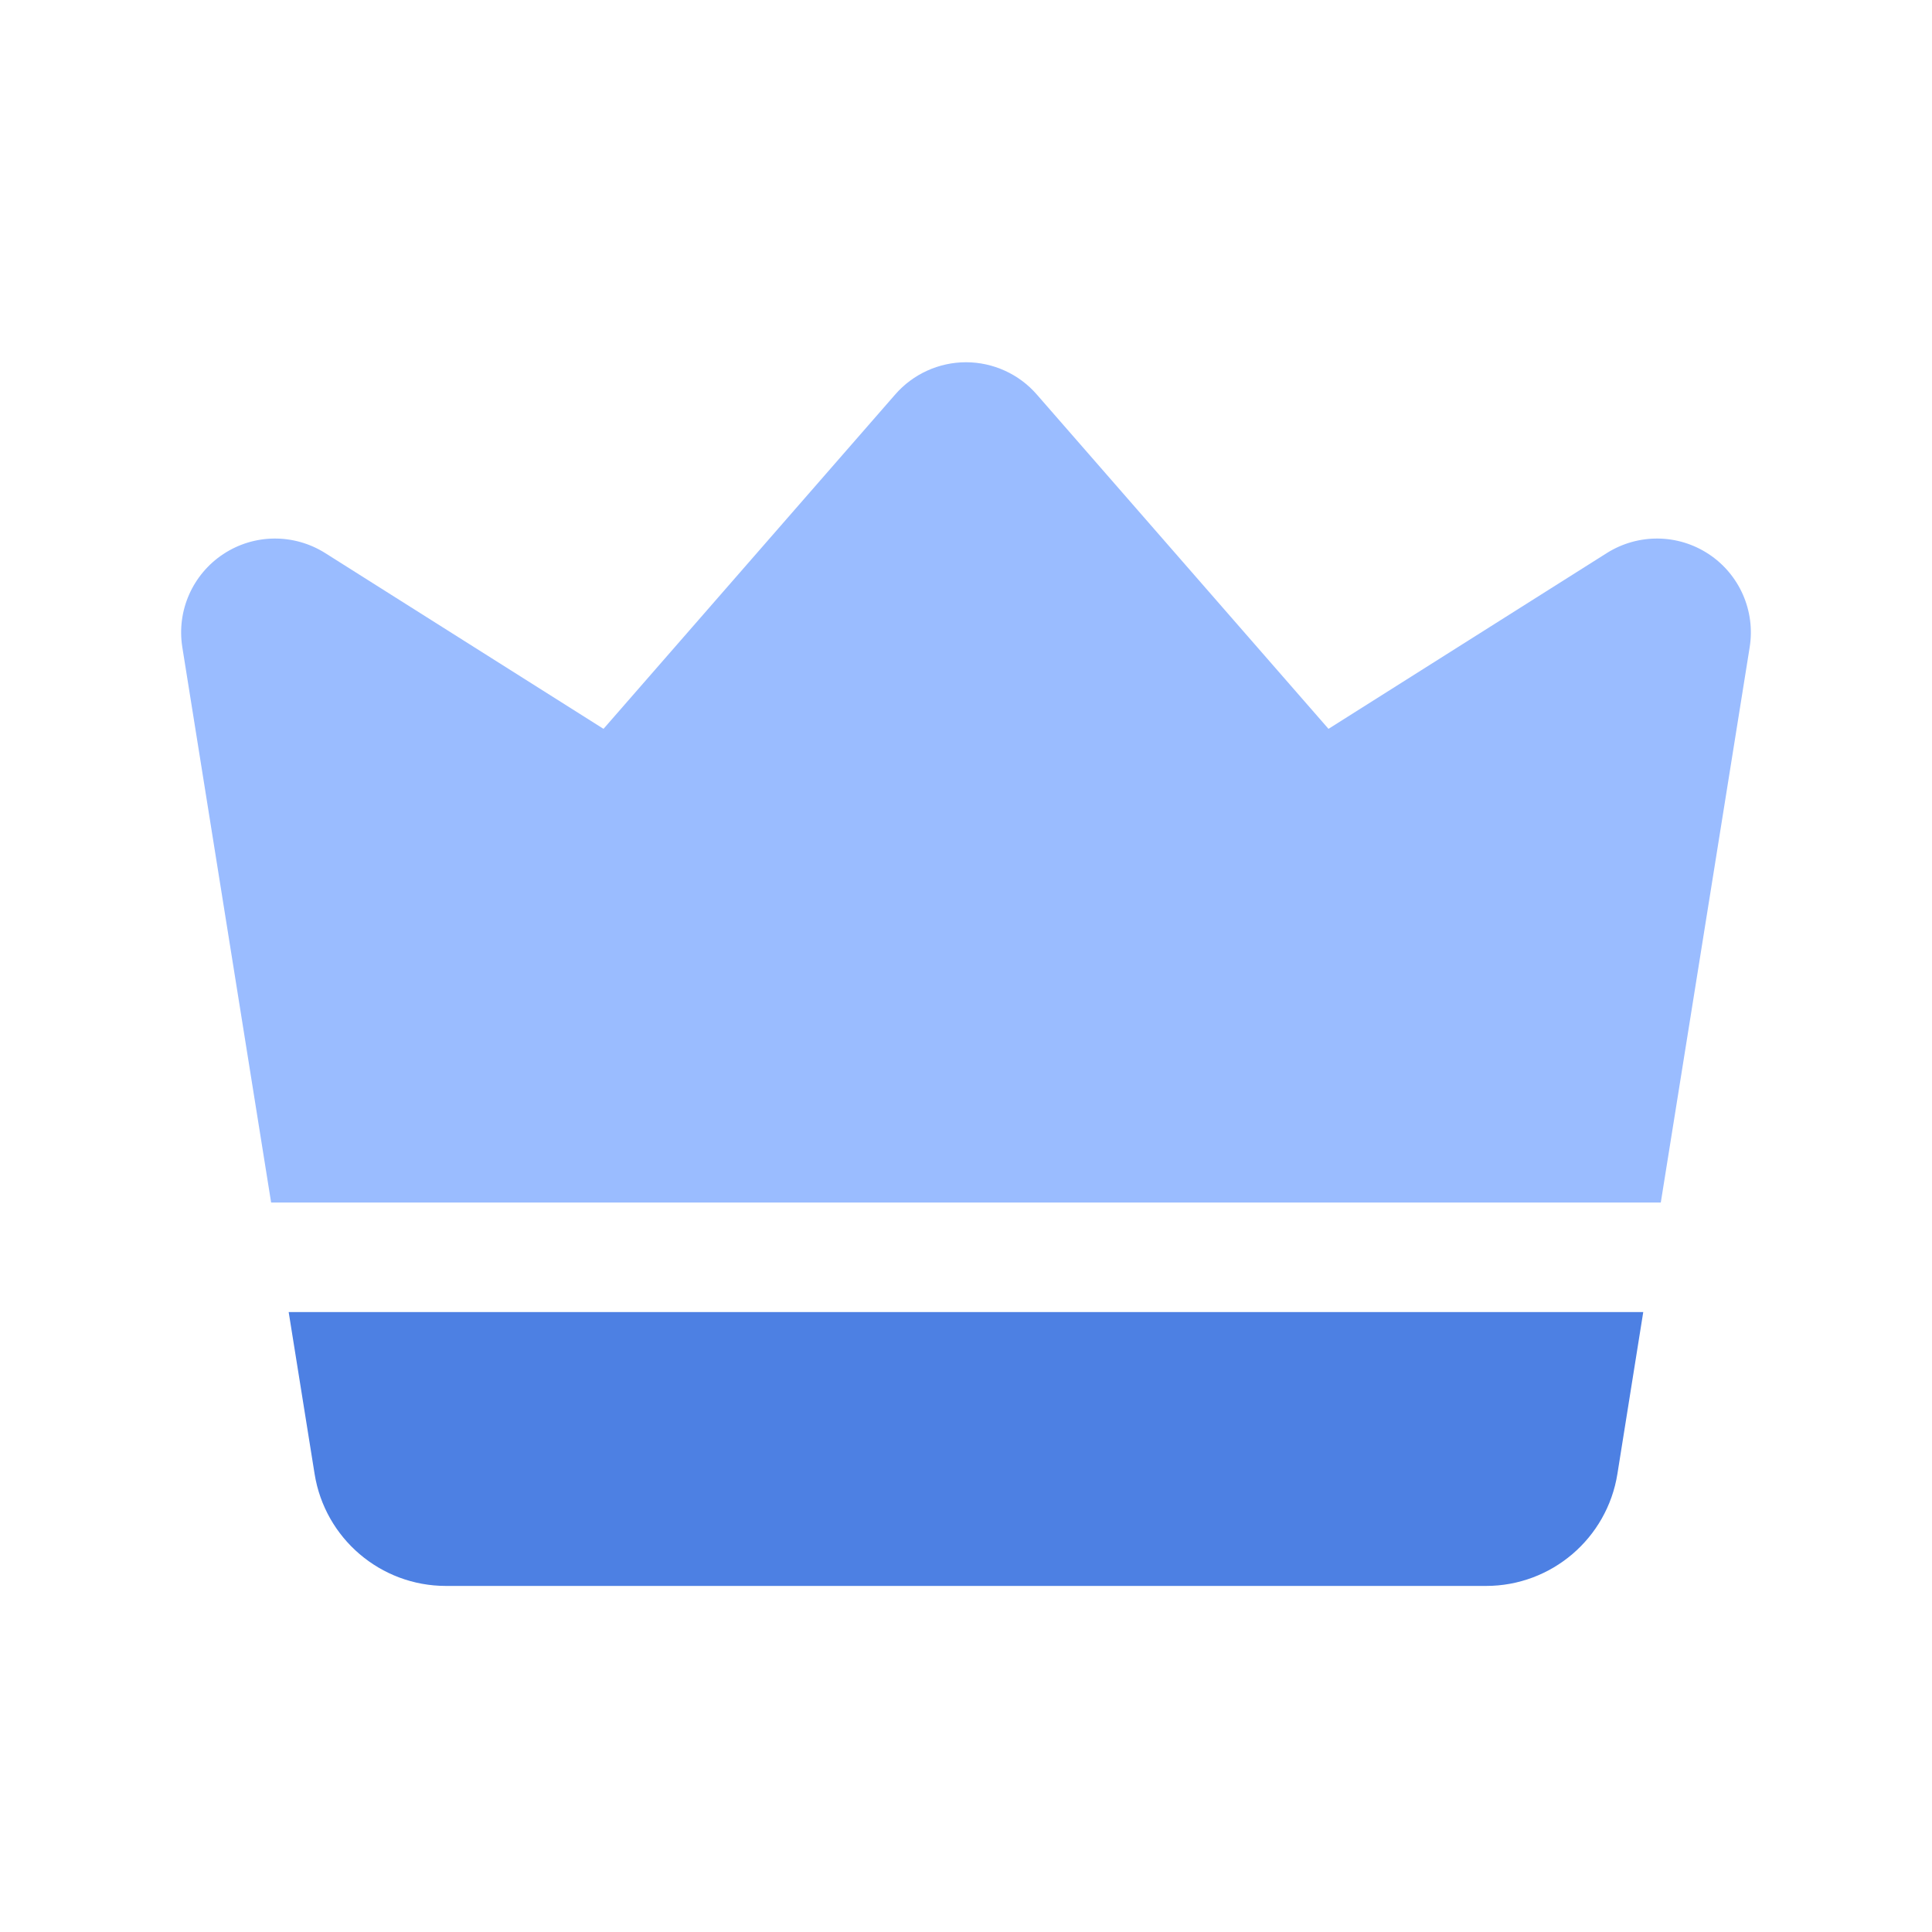
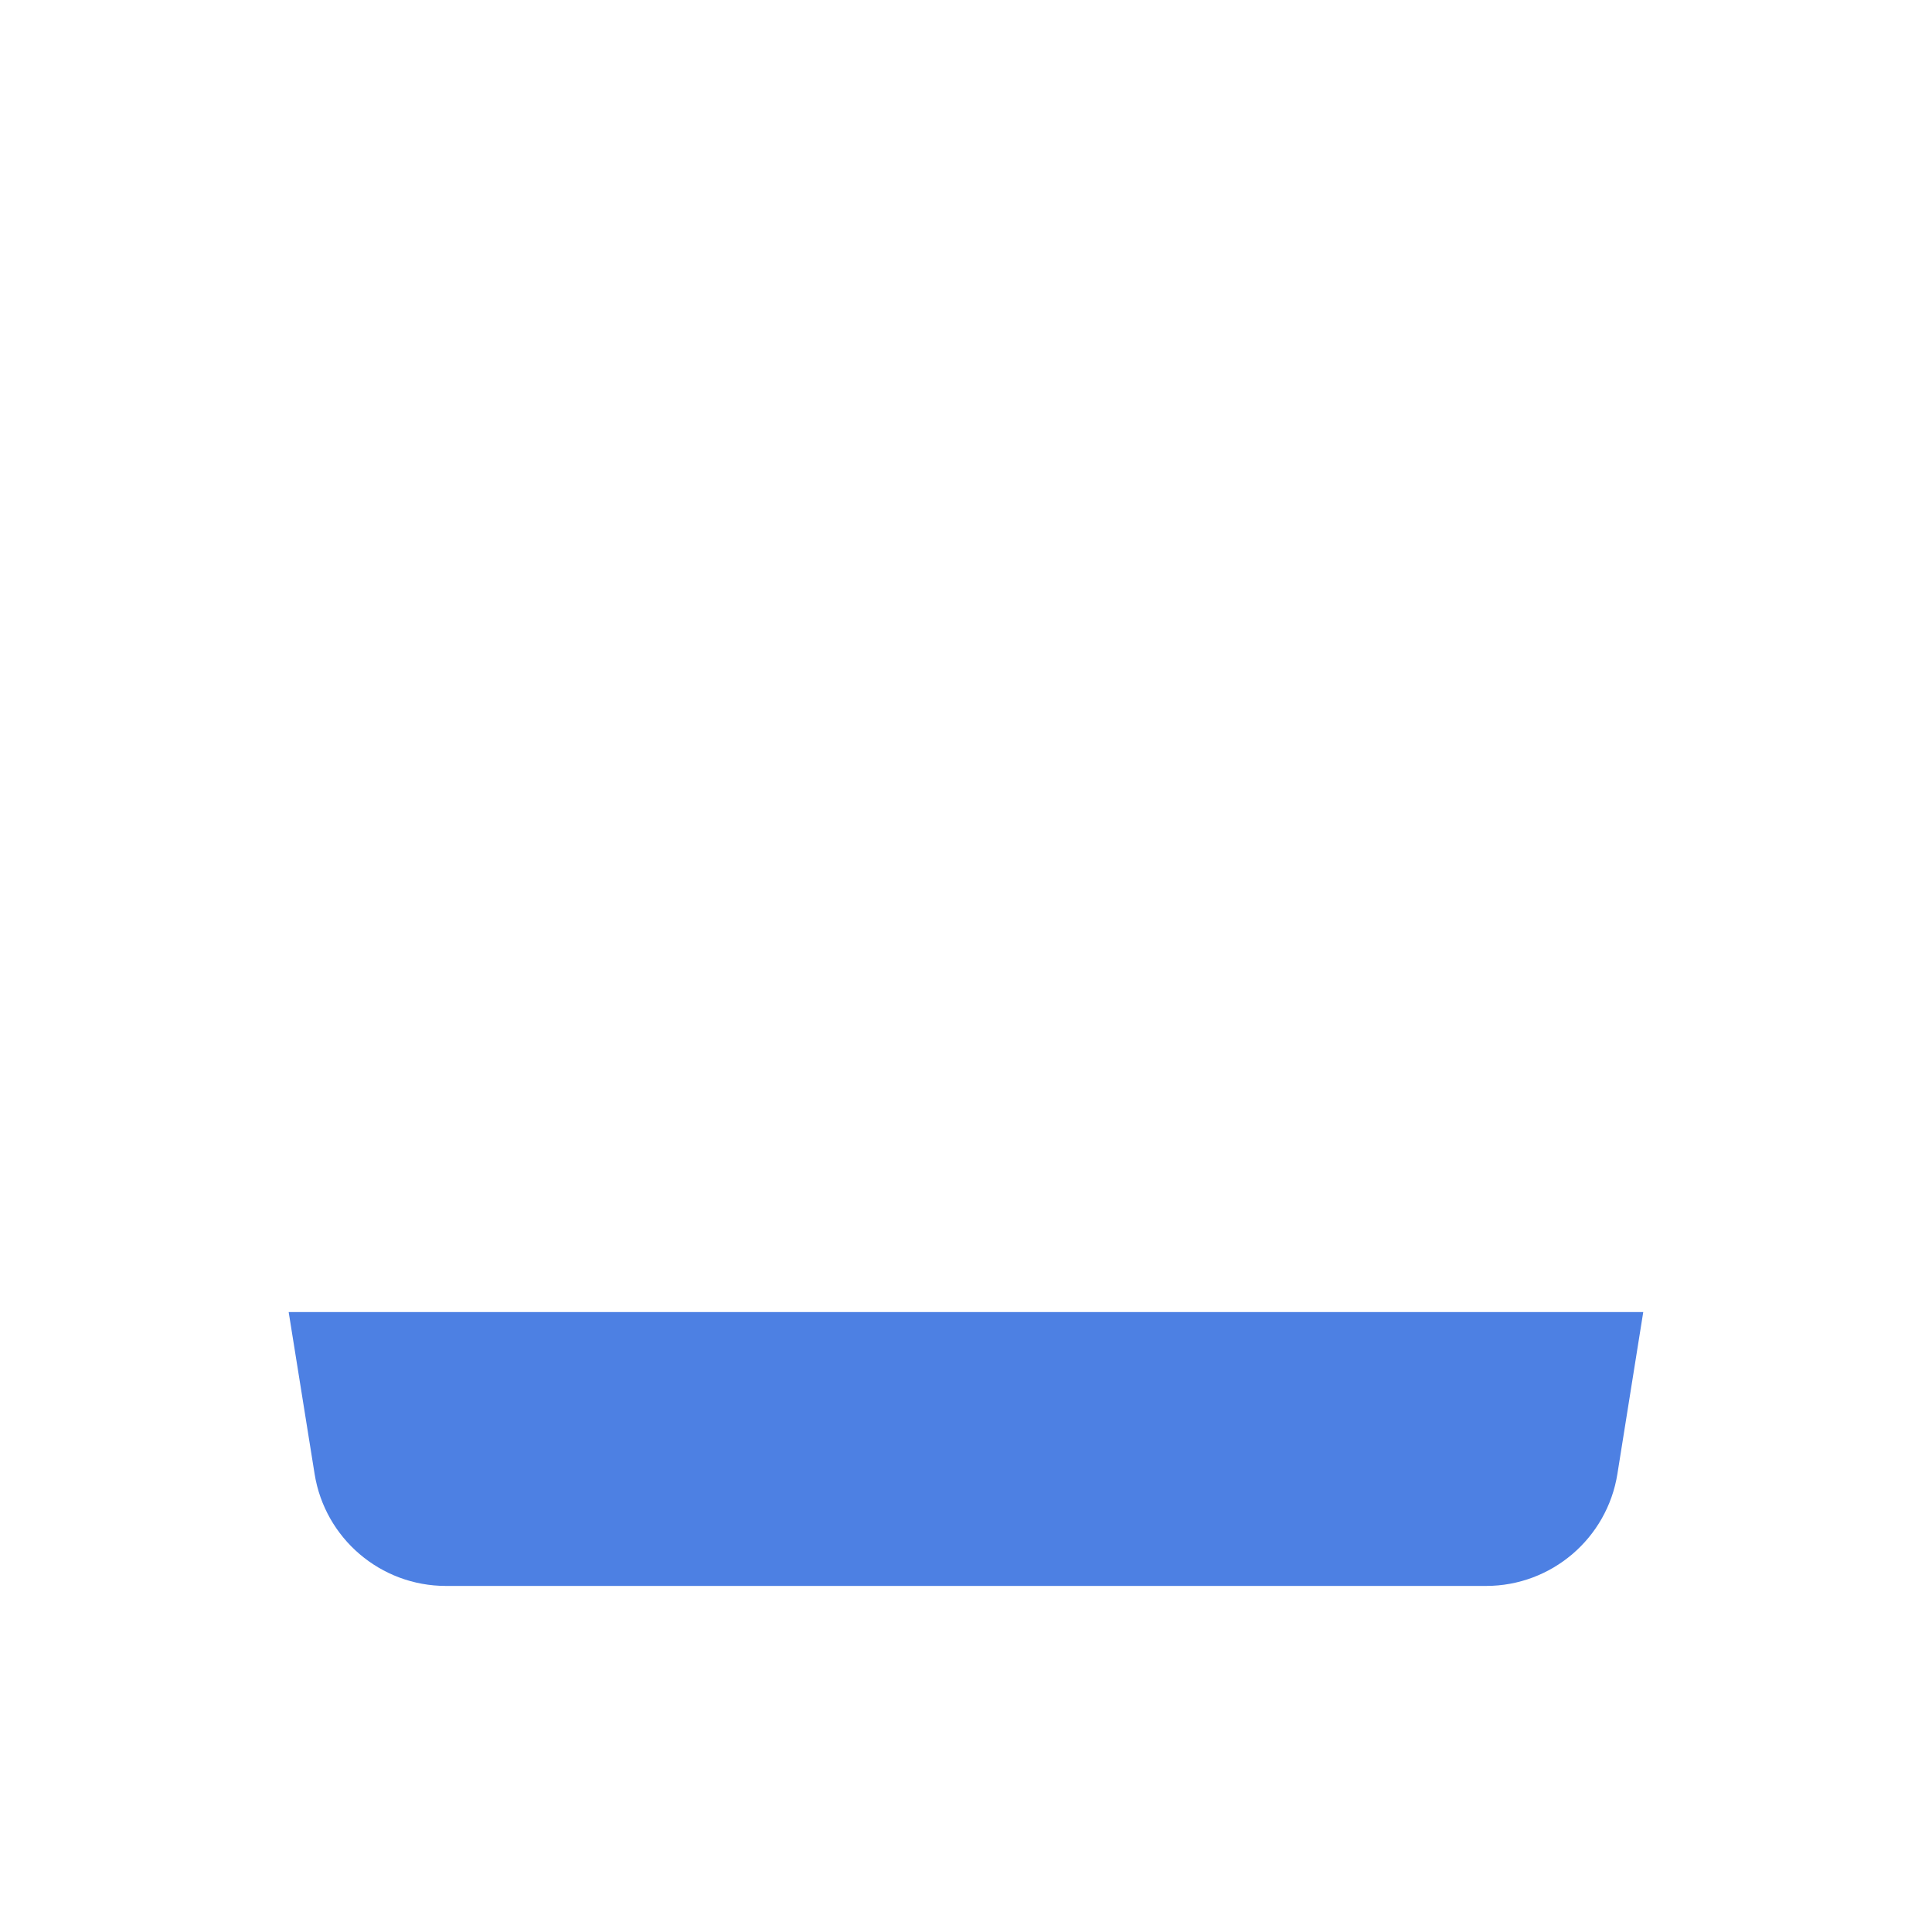
<svg xmlns="http://www.w3.org/2000/svg" width="24" height="24" viewBox="0 0 24 24" fill="none">
-   <path fill-rule="evenodd" clip-rule="evenodd" d="M3.368 14.938L2.265 8.041C2.192 7.588 2.392 7.135 2.774 6.883C3.157 6.63 3.651 6.626 4.039 6.87L7.497 9.054L11.121 4.9C11.342 4.646 11.664 4.5 12 4.5C12.336 4.5 12.658 4.646 12.879 4.9L16.503 9.054L19.961 6.87C20.349 6.626 20.843 6.63 21.226 6.883C21.608 7.135 21.808 7.588 21.735 8.041L20.631 14.938H3.368Z" fill="#9ABCFF" />
  <path d="M20.092 18.309L20.413 16.299H3.586L3.908 18.309C4.036 19.111 4.728 19.701 5.539 19.701H18.461C19.272 19.701 19.964 19.111 20.092 18.309Z" fill="#4D80E3" />
</svg>